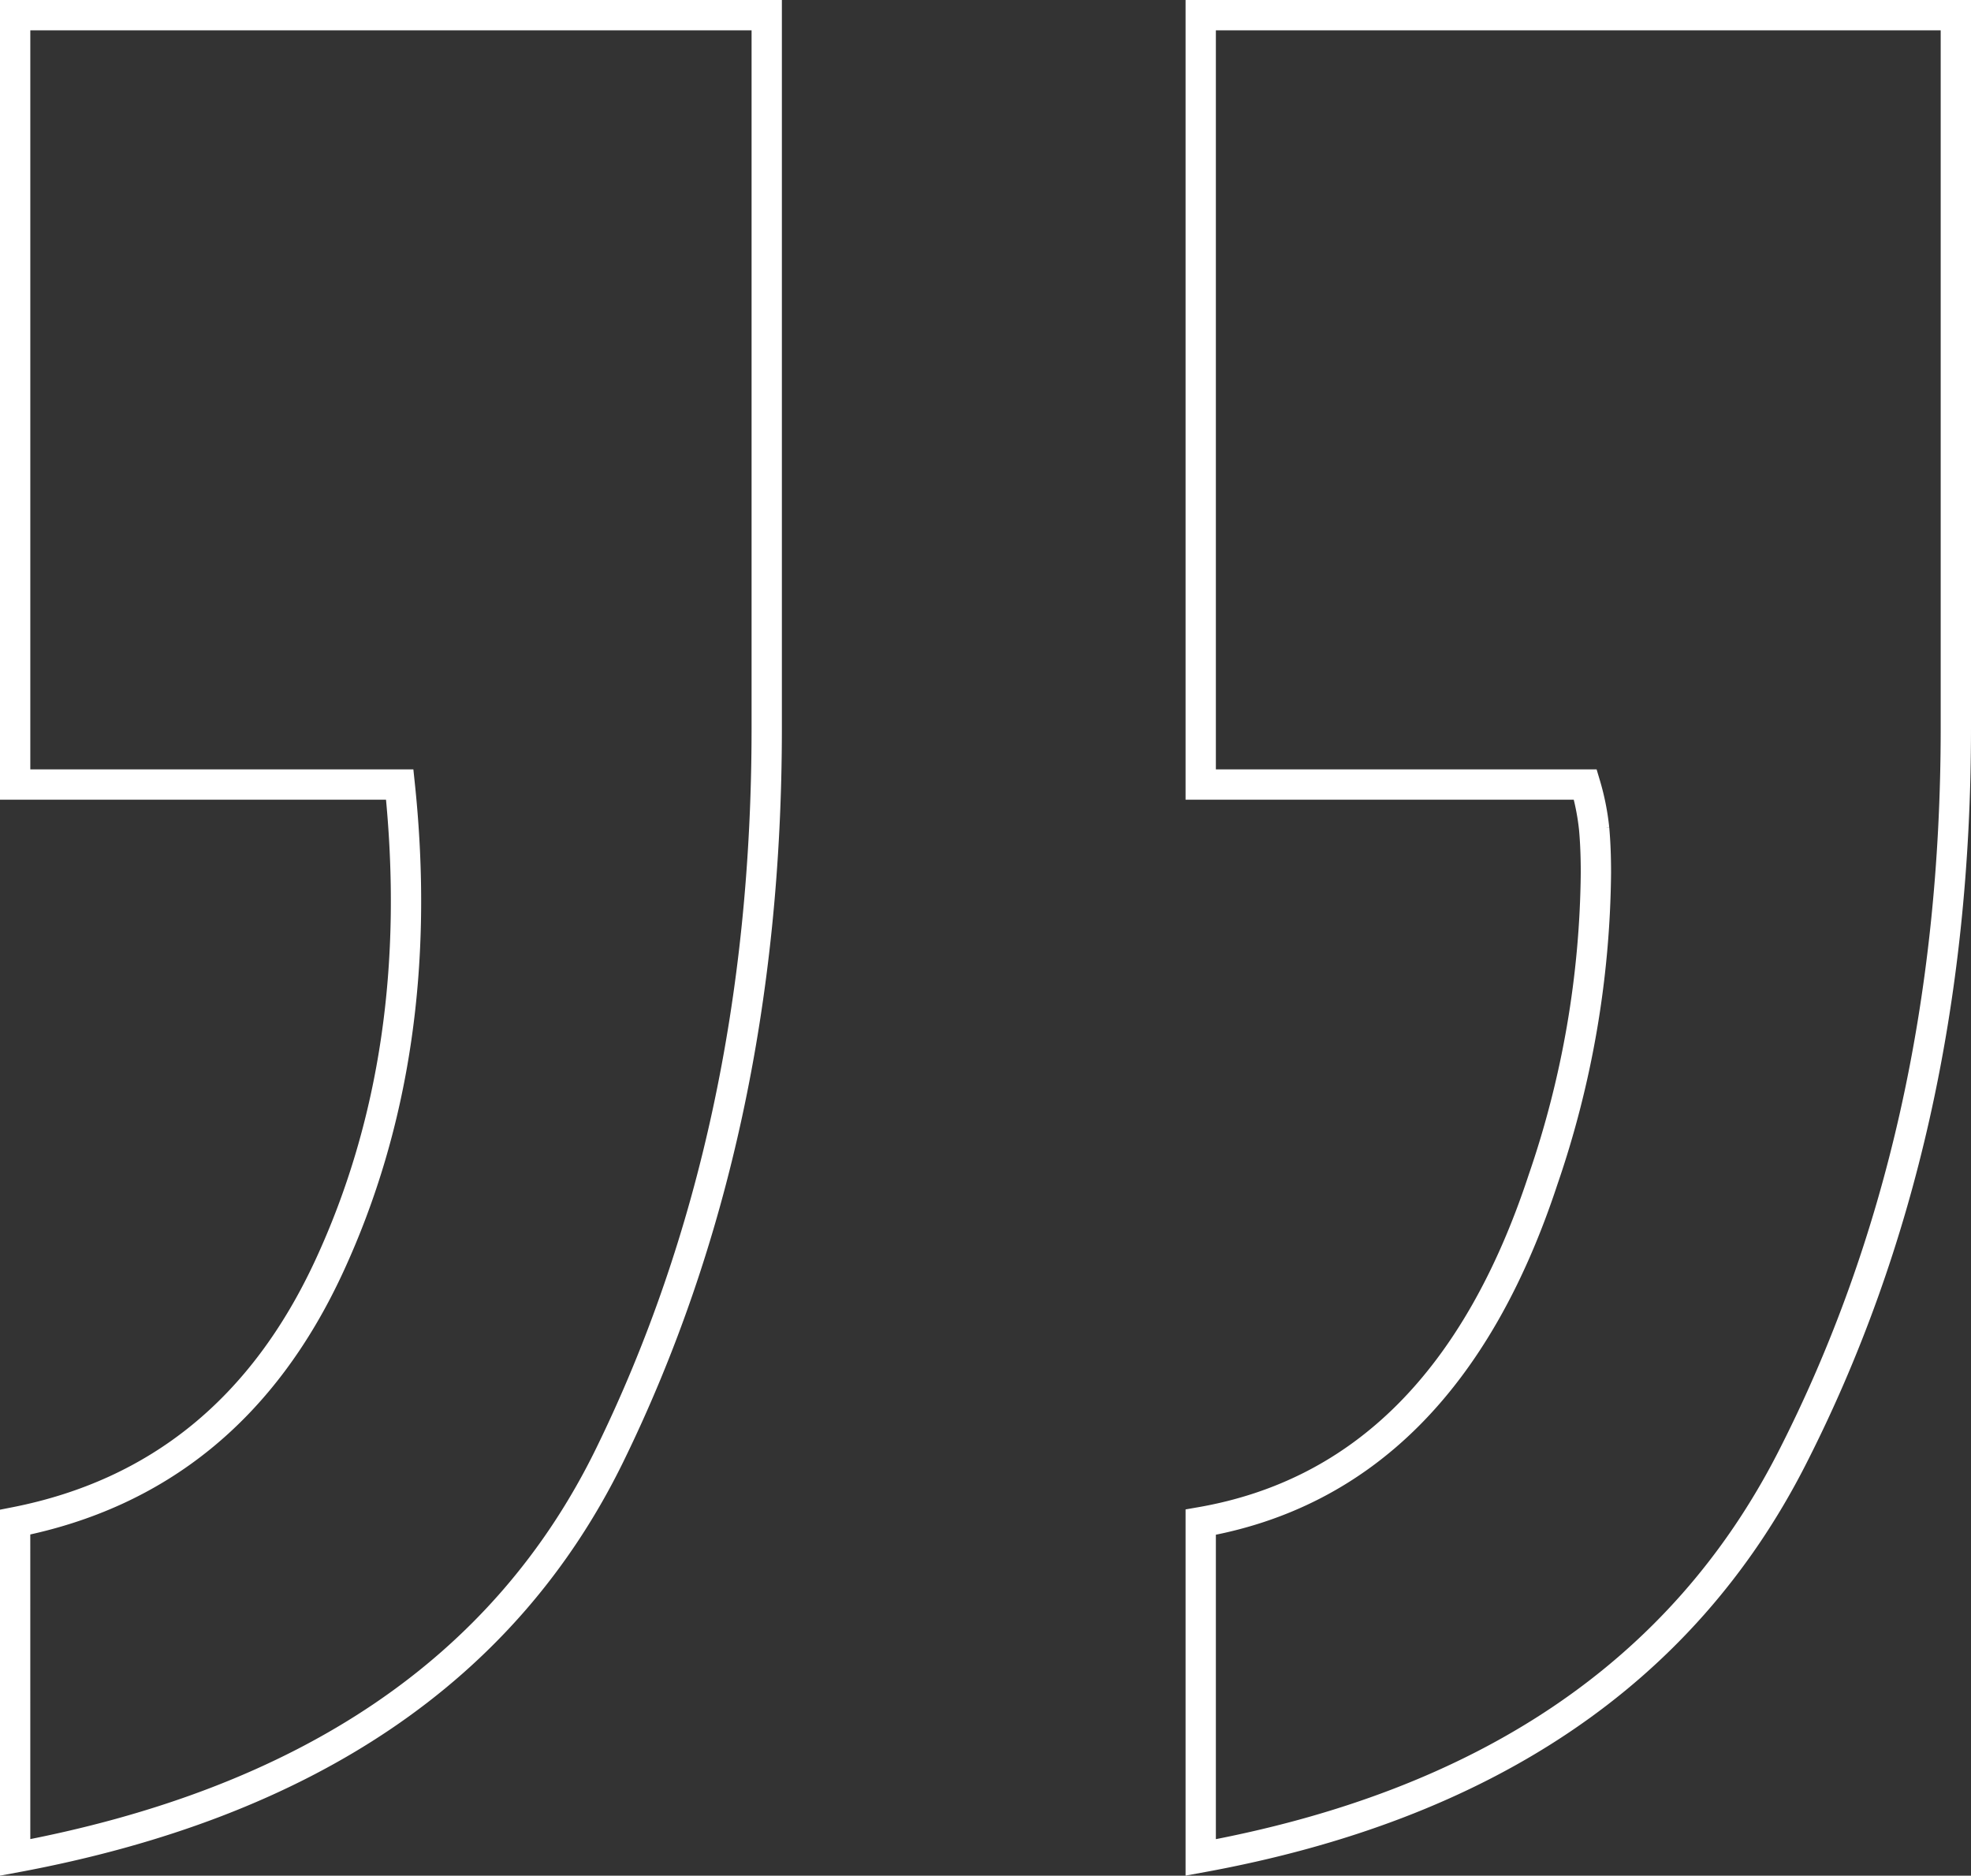
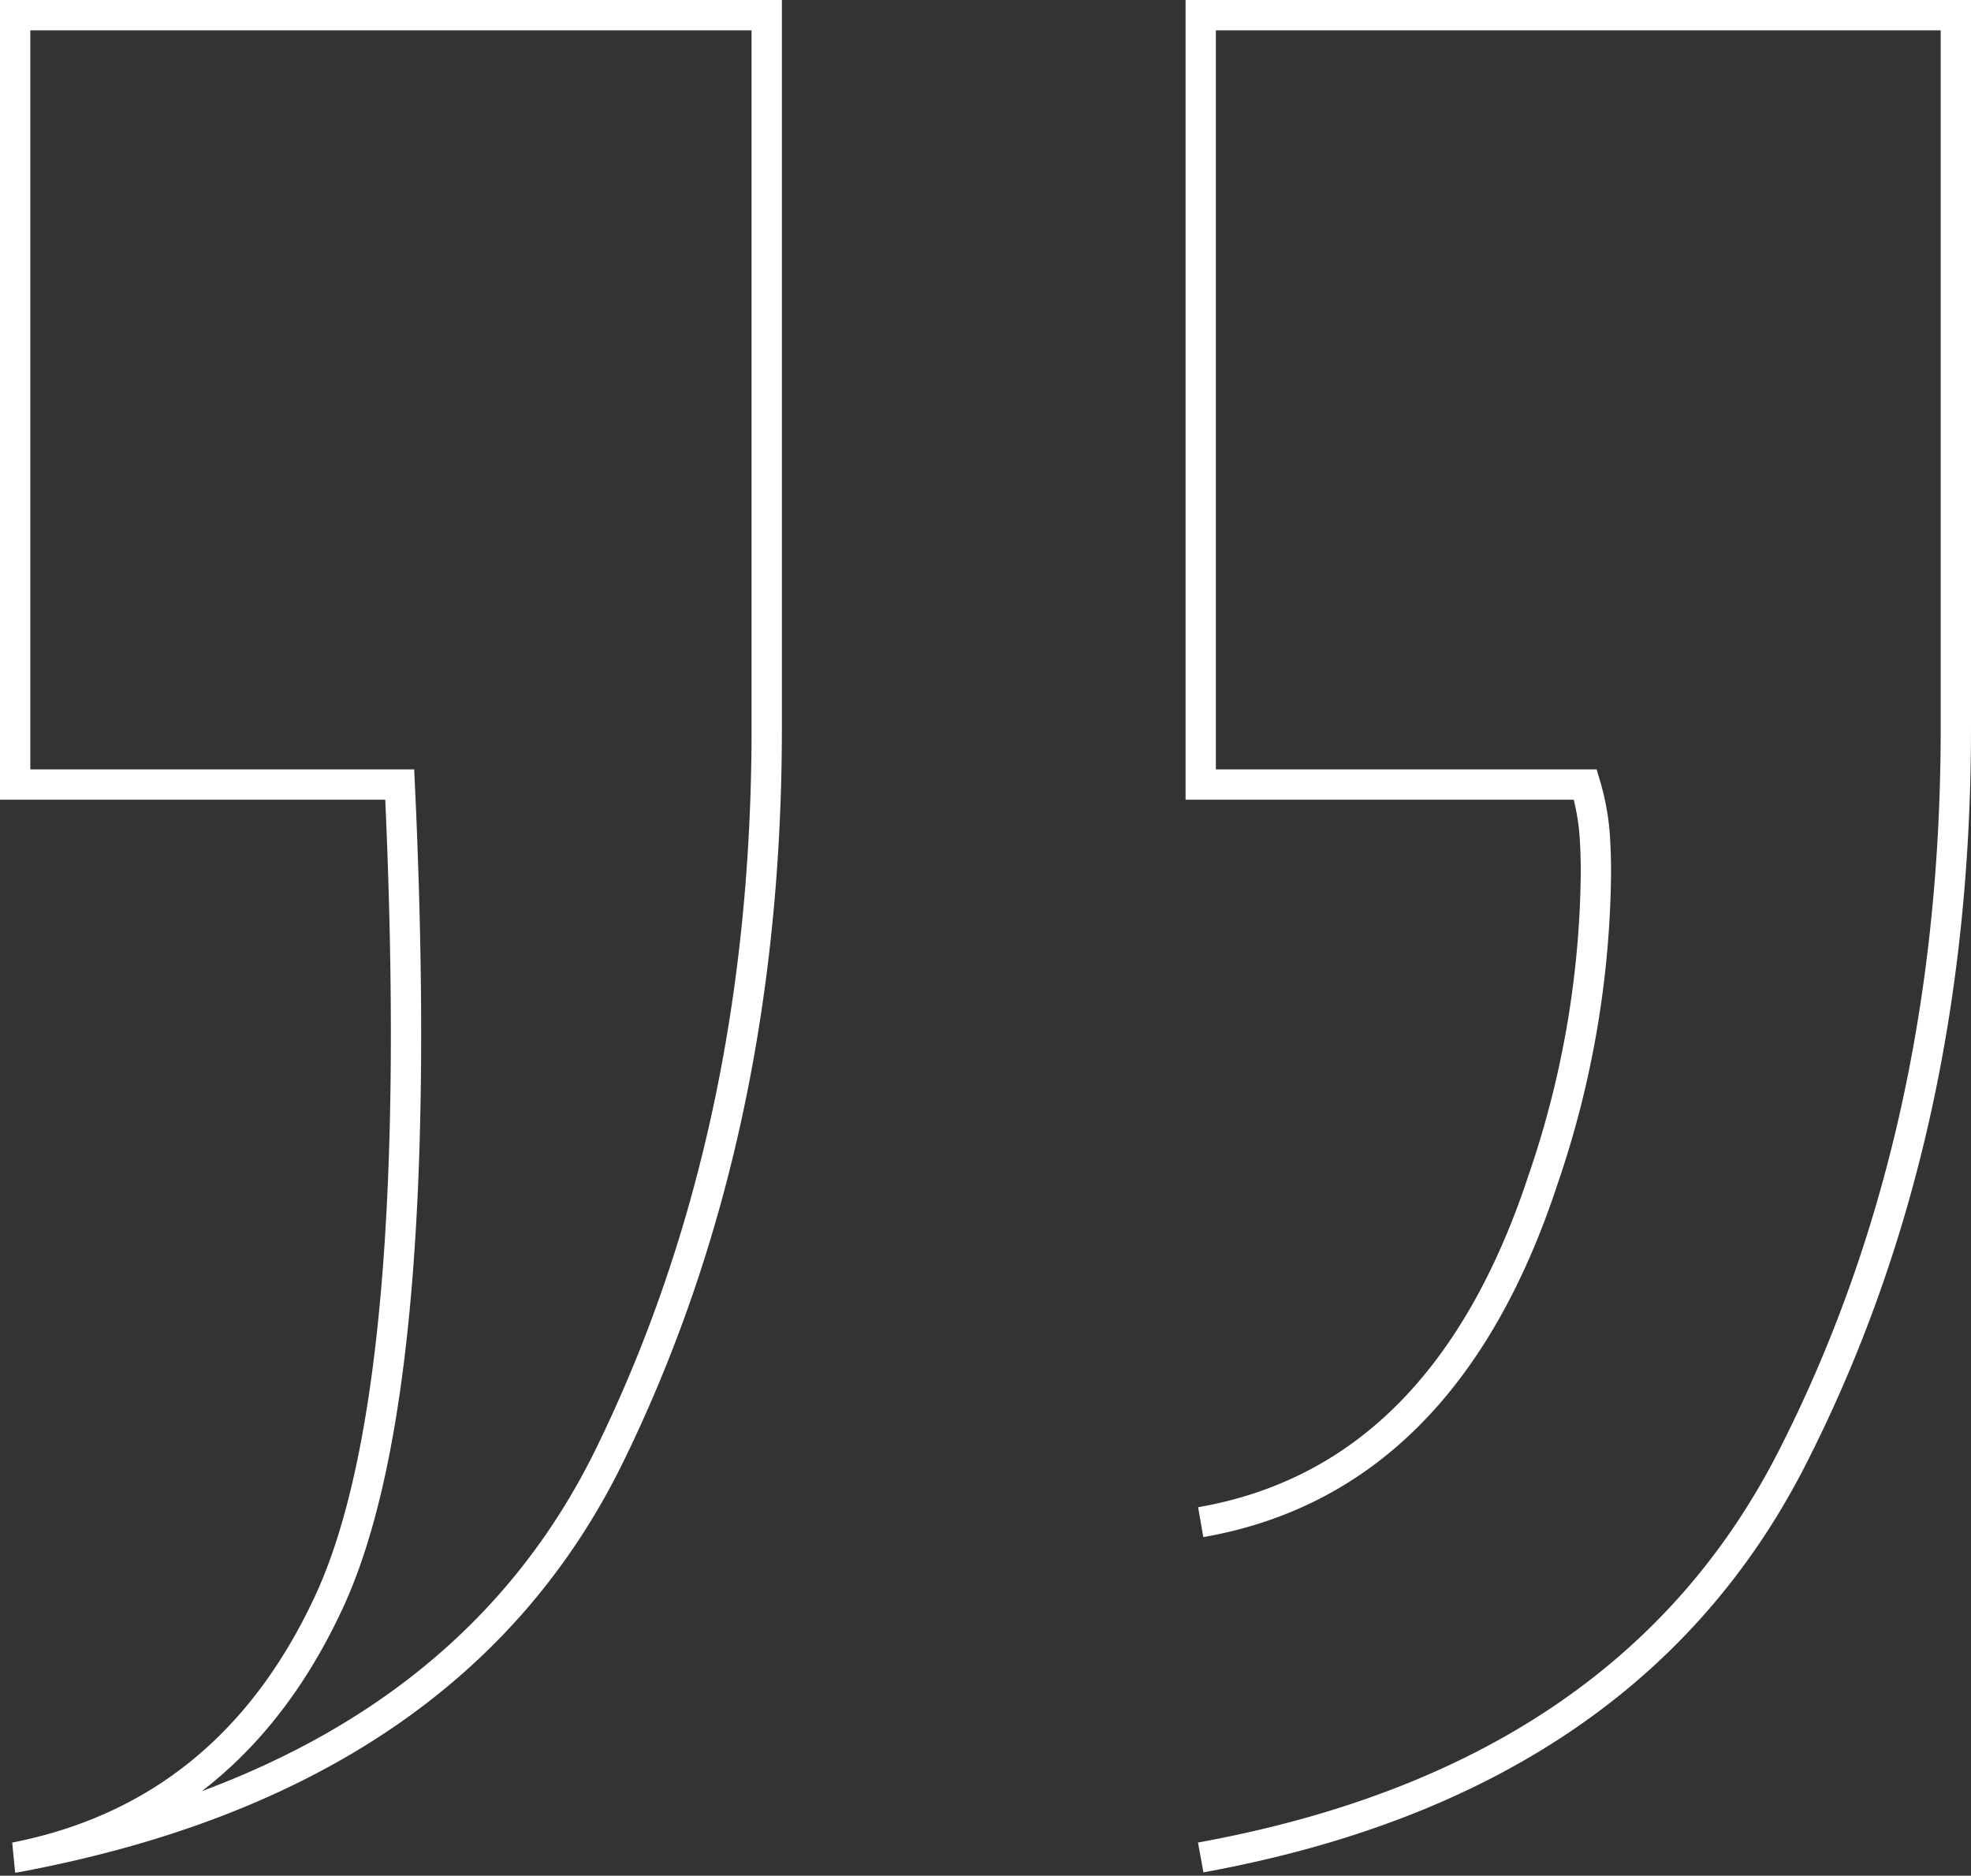
<svg xmlns="http://www.w3.org/2000/svg" width="195.134" height="185.656" viewBox="0 0 195.134 185.656">
  <rect x="0" y="0" width="195.134" height="185.656" fill="#333333" stroke="none" />
-   <path id="Pfad_1465" data-name="Pfad 1465" d="M128.8,117.232q24.1-4.192,33.885-33.885a95.917,95.917,0,0,0,5.24-30.392q0-2.445-.175-4.367a24.059,24.059,0,0,0-.873-4.367H128.8V-31.934H203.56V38.632q0,40.523-16.244,72.312T128.8,150.419Zm-117.376,0q21.309-4.192,31.091-25.327T49.5,44.221H11.426V-31.934H85.834V38.632q0,40.173-15.545,71.963T11.426,150.419Z" transform="translate(-9.926 33.434)" fill="none" stroke="#fff" stroke-width="3" />
+   <path id="Pfad_1465" data-name="Pfad 1465" d="M128.8,117.232q24.1-4.192,33.885-33.885a95.917,95.917,0,0,0,5.24-30.392q0-2.445-.175-4.367a24.059,24.059,0,0,0-.873-4.367H128.8V-31.934H203.56V38.632q0,40.523-16.244,72.312T128.8,150.419m-117.376,0q21.309-4.192,31.091-25.327T49.5,44.221H11.426V-31.934H85.834V38.632q0,40.173-15.545,71.963T11.426,150.419Z" transform="translate(-9.926 33.434)" fill="none" stroke="#fff" stroke-width="3" />
</svg>